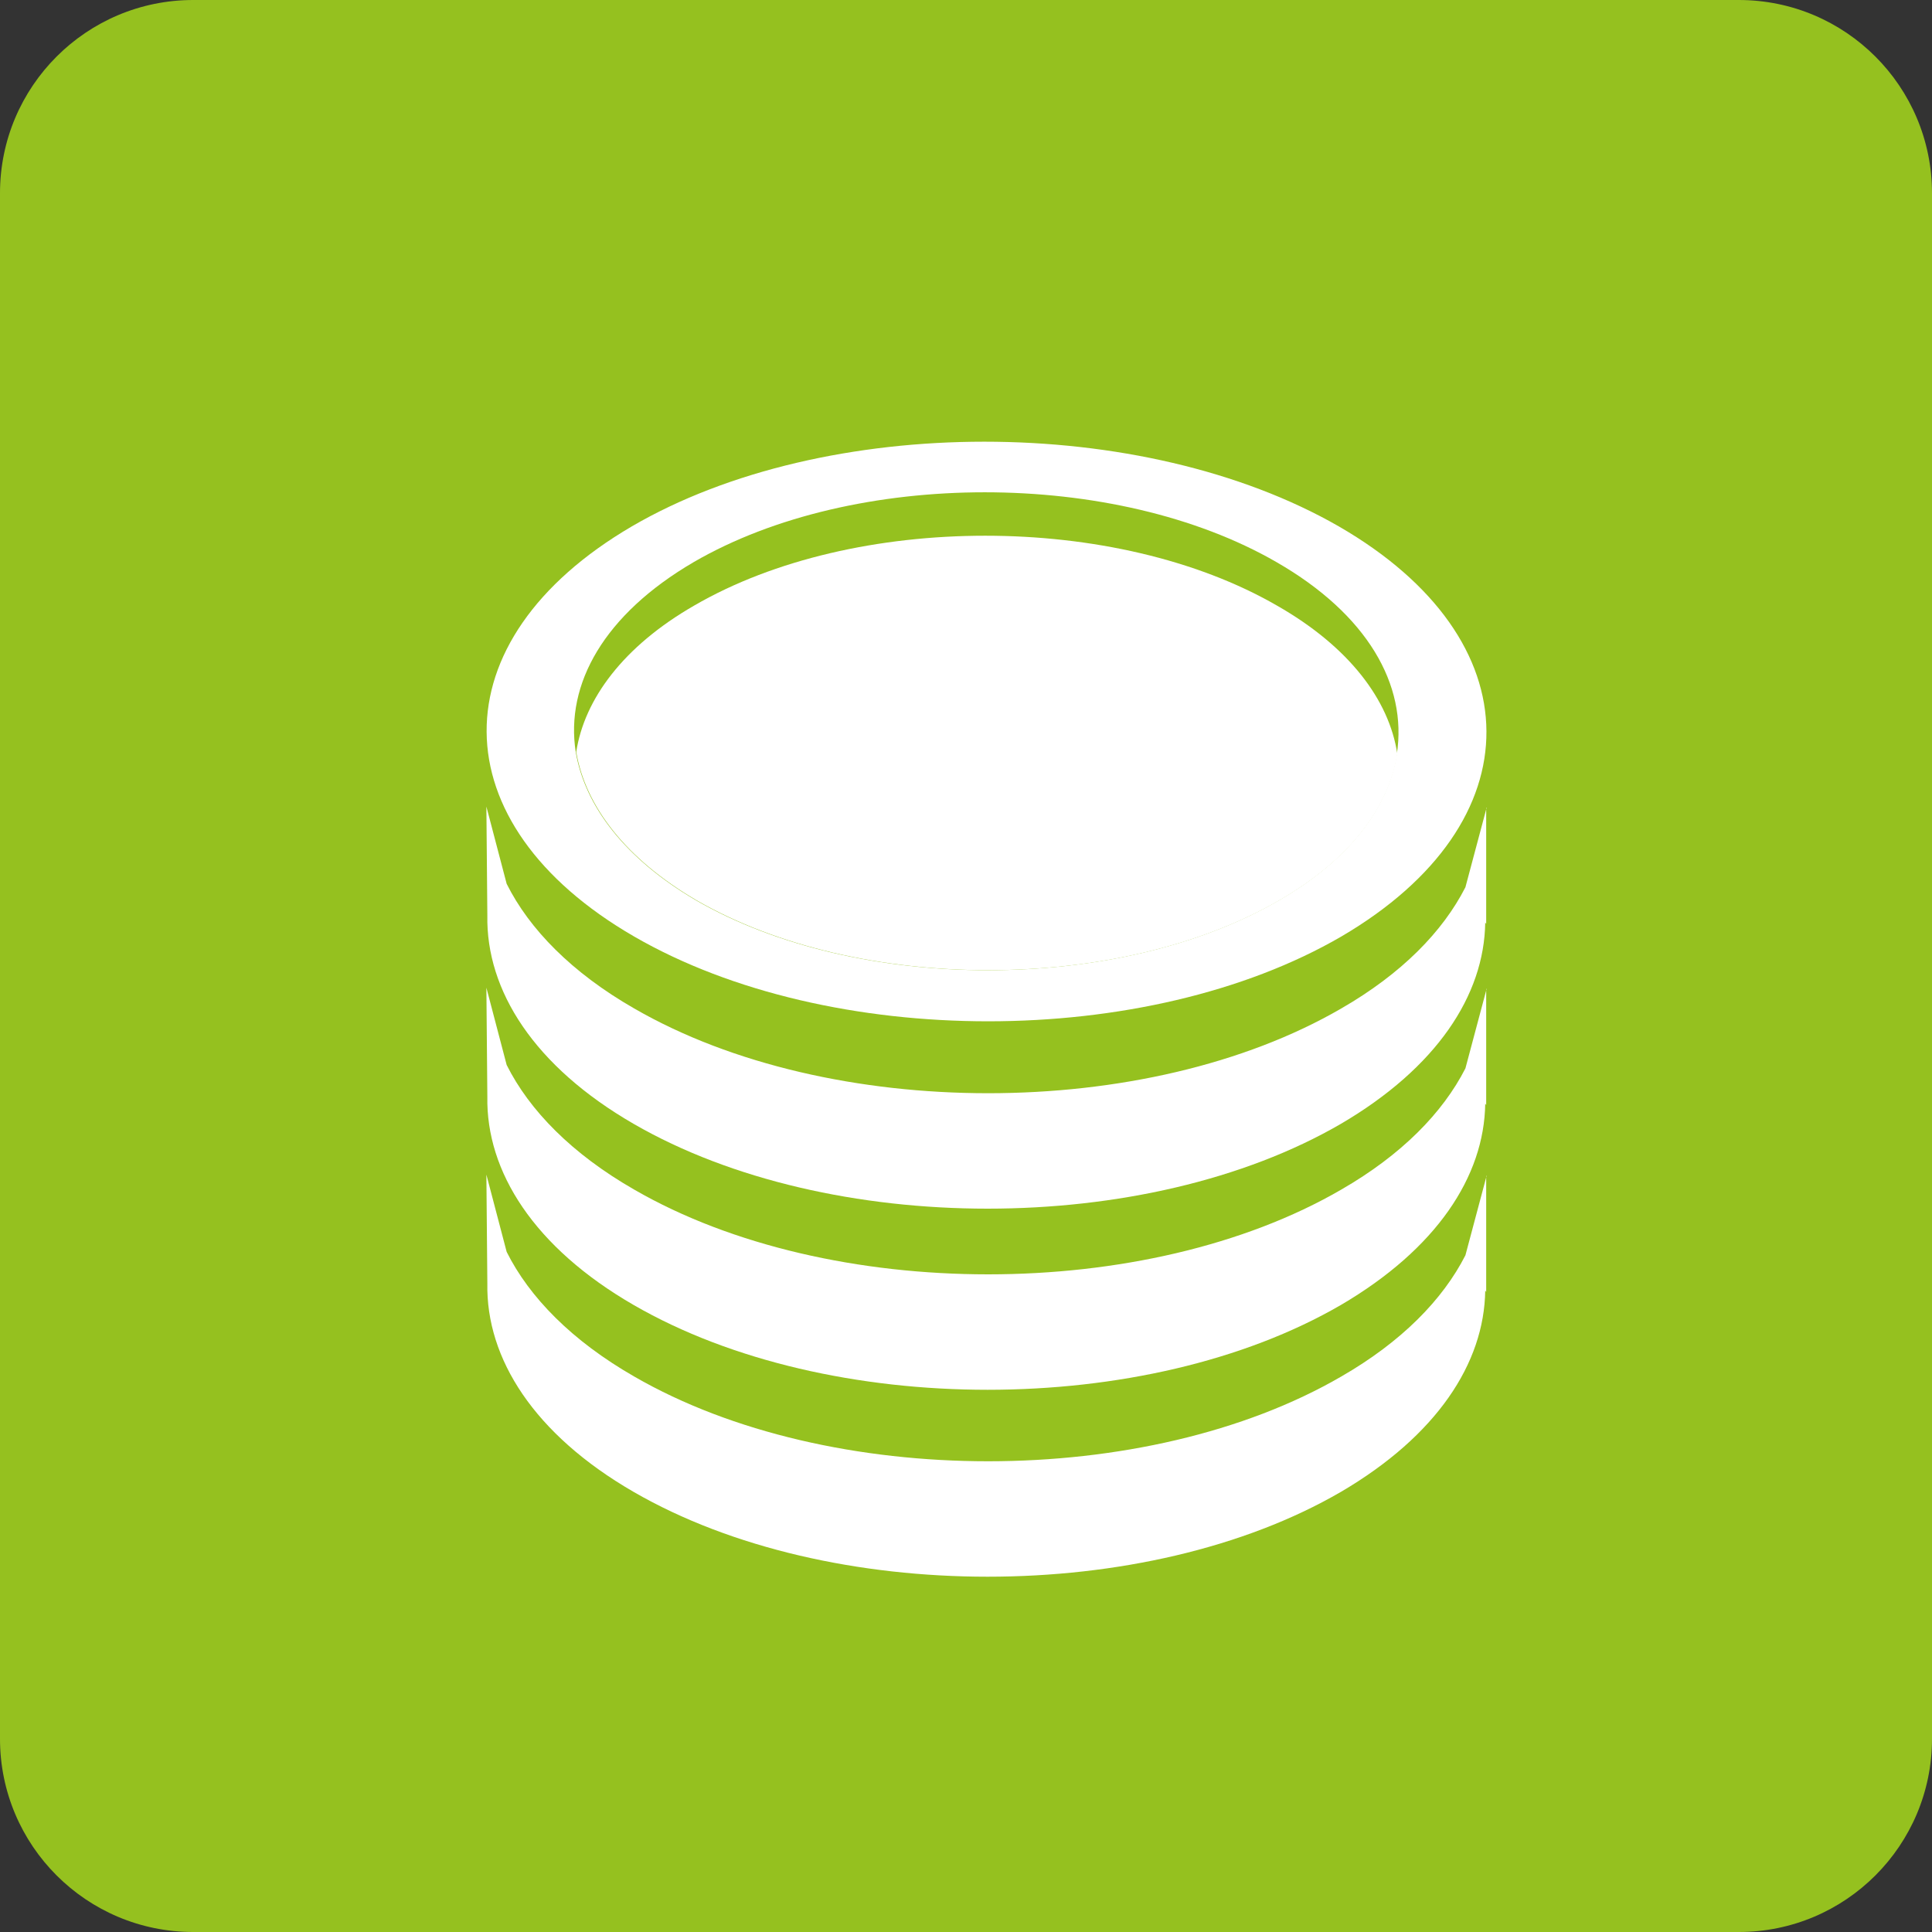
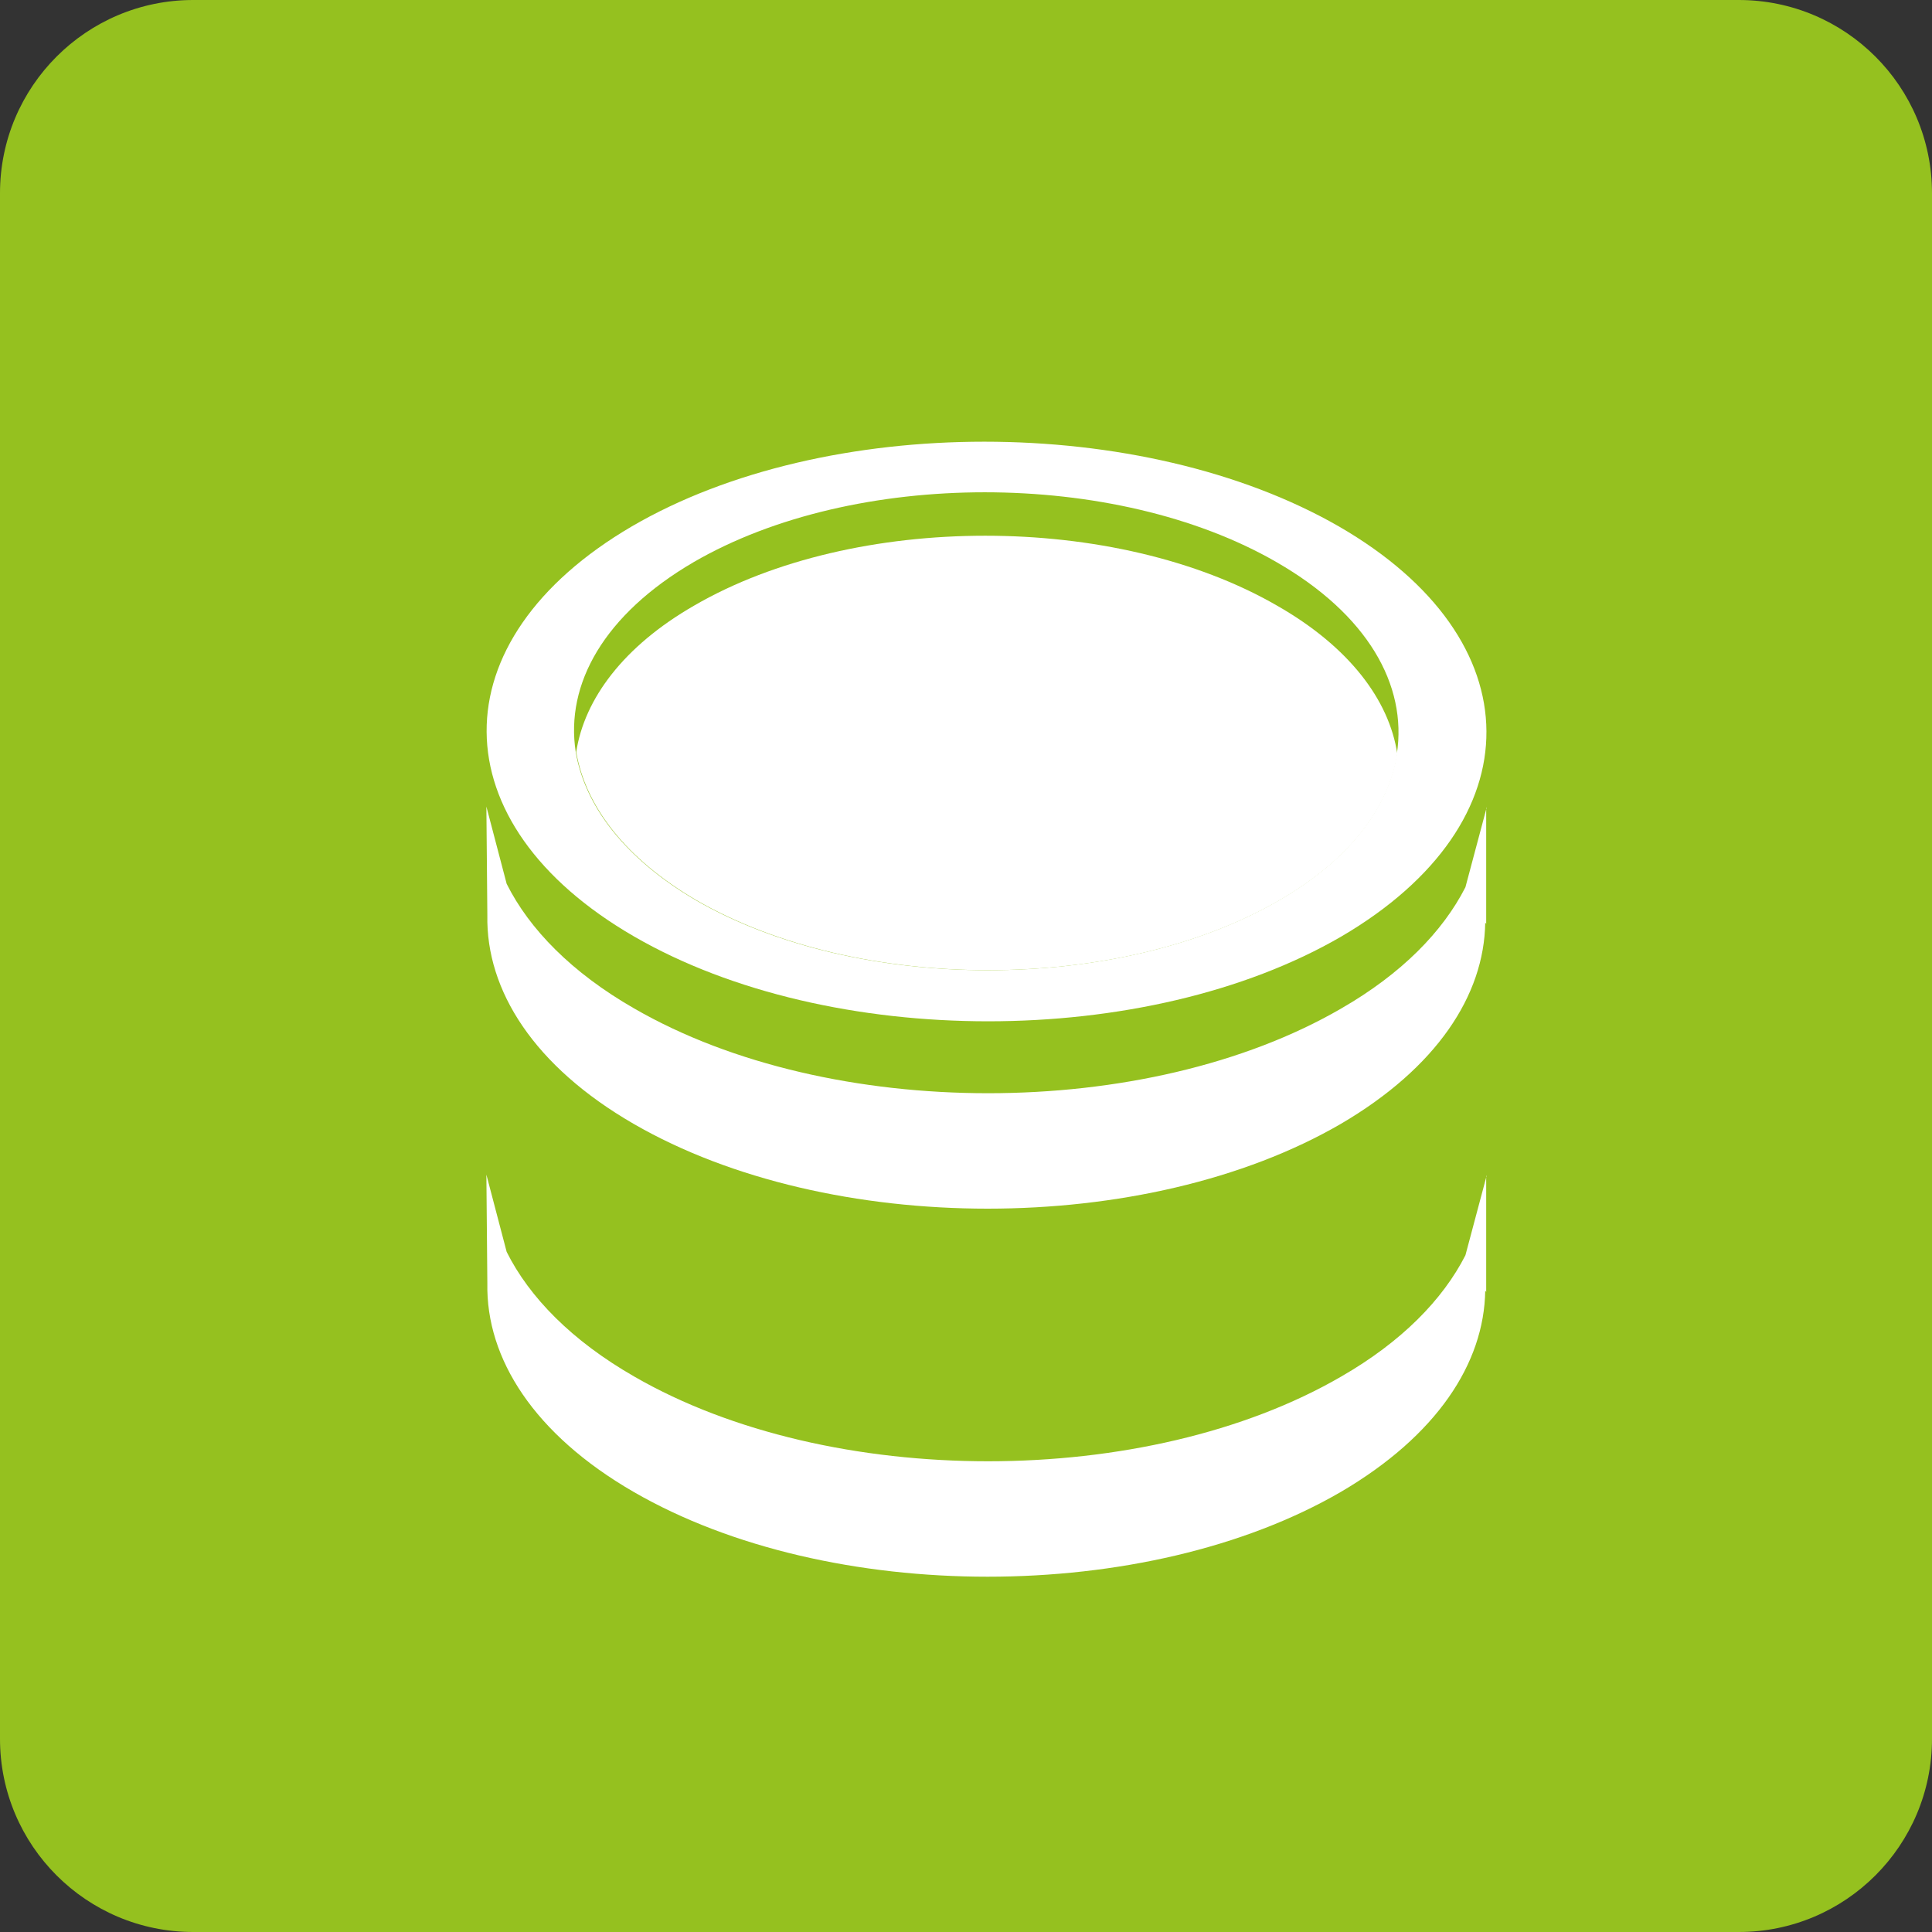
<svg xmlns="http://www.w3.org/2000/svg" width="40" height="40" viewBox="0 0 40 40" fill="none">
  <rect x="0" y="0" width="40" height="40" fill="#333333" stroke="none" />
  <g clip-path="url(#clip0_847_1926)">
    <path d="M36 0H4C1.791 0 0 1.791 0 4V36C0 38.209 1.791 40 4 40H36C38.209 40 40 38.209 40 36V4C40 1.791 38.209 0 36 0Z" fill="#95C11F" />
    <path d="M30.78 24.339L30.34 25.989C29.87 26.909 29.02 27.779 27.77 28.499C23.74 30.839 17.18 30.839 13.13 28.499C11.84 27.759 10.96 26.859 10.49 25.919L10.07 24.319L10.09 26.569C10.06 28.129 11.06 29.699 13.12 30.889C17.17 33.229 23.73 33.229 27.76 30.889C29.74 29.729 30.73 28.229 30.75 26.719L30.77 26.749V24.349L30.78 24.339Z" fill="white" />
-     <path d="M30.78 20.469L30.34 22.119C29.87 23.039 29.02 23.909 27.77 24.629C23.74 26.969 17.18 26.969 13.13 24.629C11.84 23.889 10.96 22.989 10.49 22.049L10.07 20.449L10.09 22.699C10.06 24.259 11.06 25.829 13.12 27.019C17.17 29.359 23.73 29.359 27.76 27.019C29.74 25.859 30.73 24.359 30.75 22.849L30.77 22.879V20.479L30.78 20.469Z" fill="white" />
    <path d="M30.78 16.719L30.34 18.369C29.87 19.289 29.02 20.159 27.77 20.879C23.74 23.219 17.18 23.219 13.13 20.879C11.84 20.139 10.96 19.239 10.49 18.299L10.07 16.699L10.09 18.949C10.06 20.509 11.06 22.079 13.12 23.269C17.17 25.609 23.73 25.609 27.76 23.269C29.74 22.109 30.73 20.609 30.75 19.099L30.77 19.129V16.729L30.78 16.719Z" fill="white" />
    <path d="M27.72 10.899C23.65 8.56 17.09 8.56 13.08 10.899C9.05 13.259 9.08 17.049 13.13 19.39C17.18 21.73 23.74 21.73 27.77 19.39C31.8 17.029 31.77 13.239 27.72 10.899ZM28.92 15.61C28.75 16.709 27.94 17.799 26.48 18.64C23.16 20.57 17.75 20.57 14.41 18.64C12.94 17.779 12.11 16.689 11.92 15.569C11.7 14.159 12.51 12.72 14.36 11.639C17.68 9.71 23.09 9.71 26.43 11.639C28.31 12.72 29.14 14.18 28.92 15.61Z" fill="white" />
    <path d="M28.93 15.609C28.76 16.709 27.95 17.799 26.49 18.639C23.17 20.569 17.76 20.569 14.42 18.639C12.95 17.779 12.12 16.689 11.93 15.569C12.1 14.469 12.91 13.379 14.37 12.539C17.69 10.609 23.1 10.609 26.44 12.539C27.93 13.389 28.76 14.489 28.93 15.609Z" fill="white" />
  </g>
  <defs>
    <clipPath id="clip0_847_1926">
      <rect width="40" height="40" fill="white" />
    </clipPath>
  </defs>
</svg>